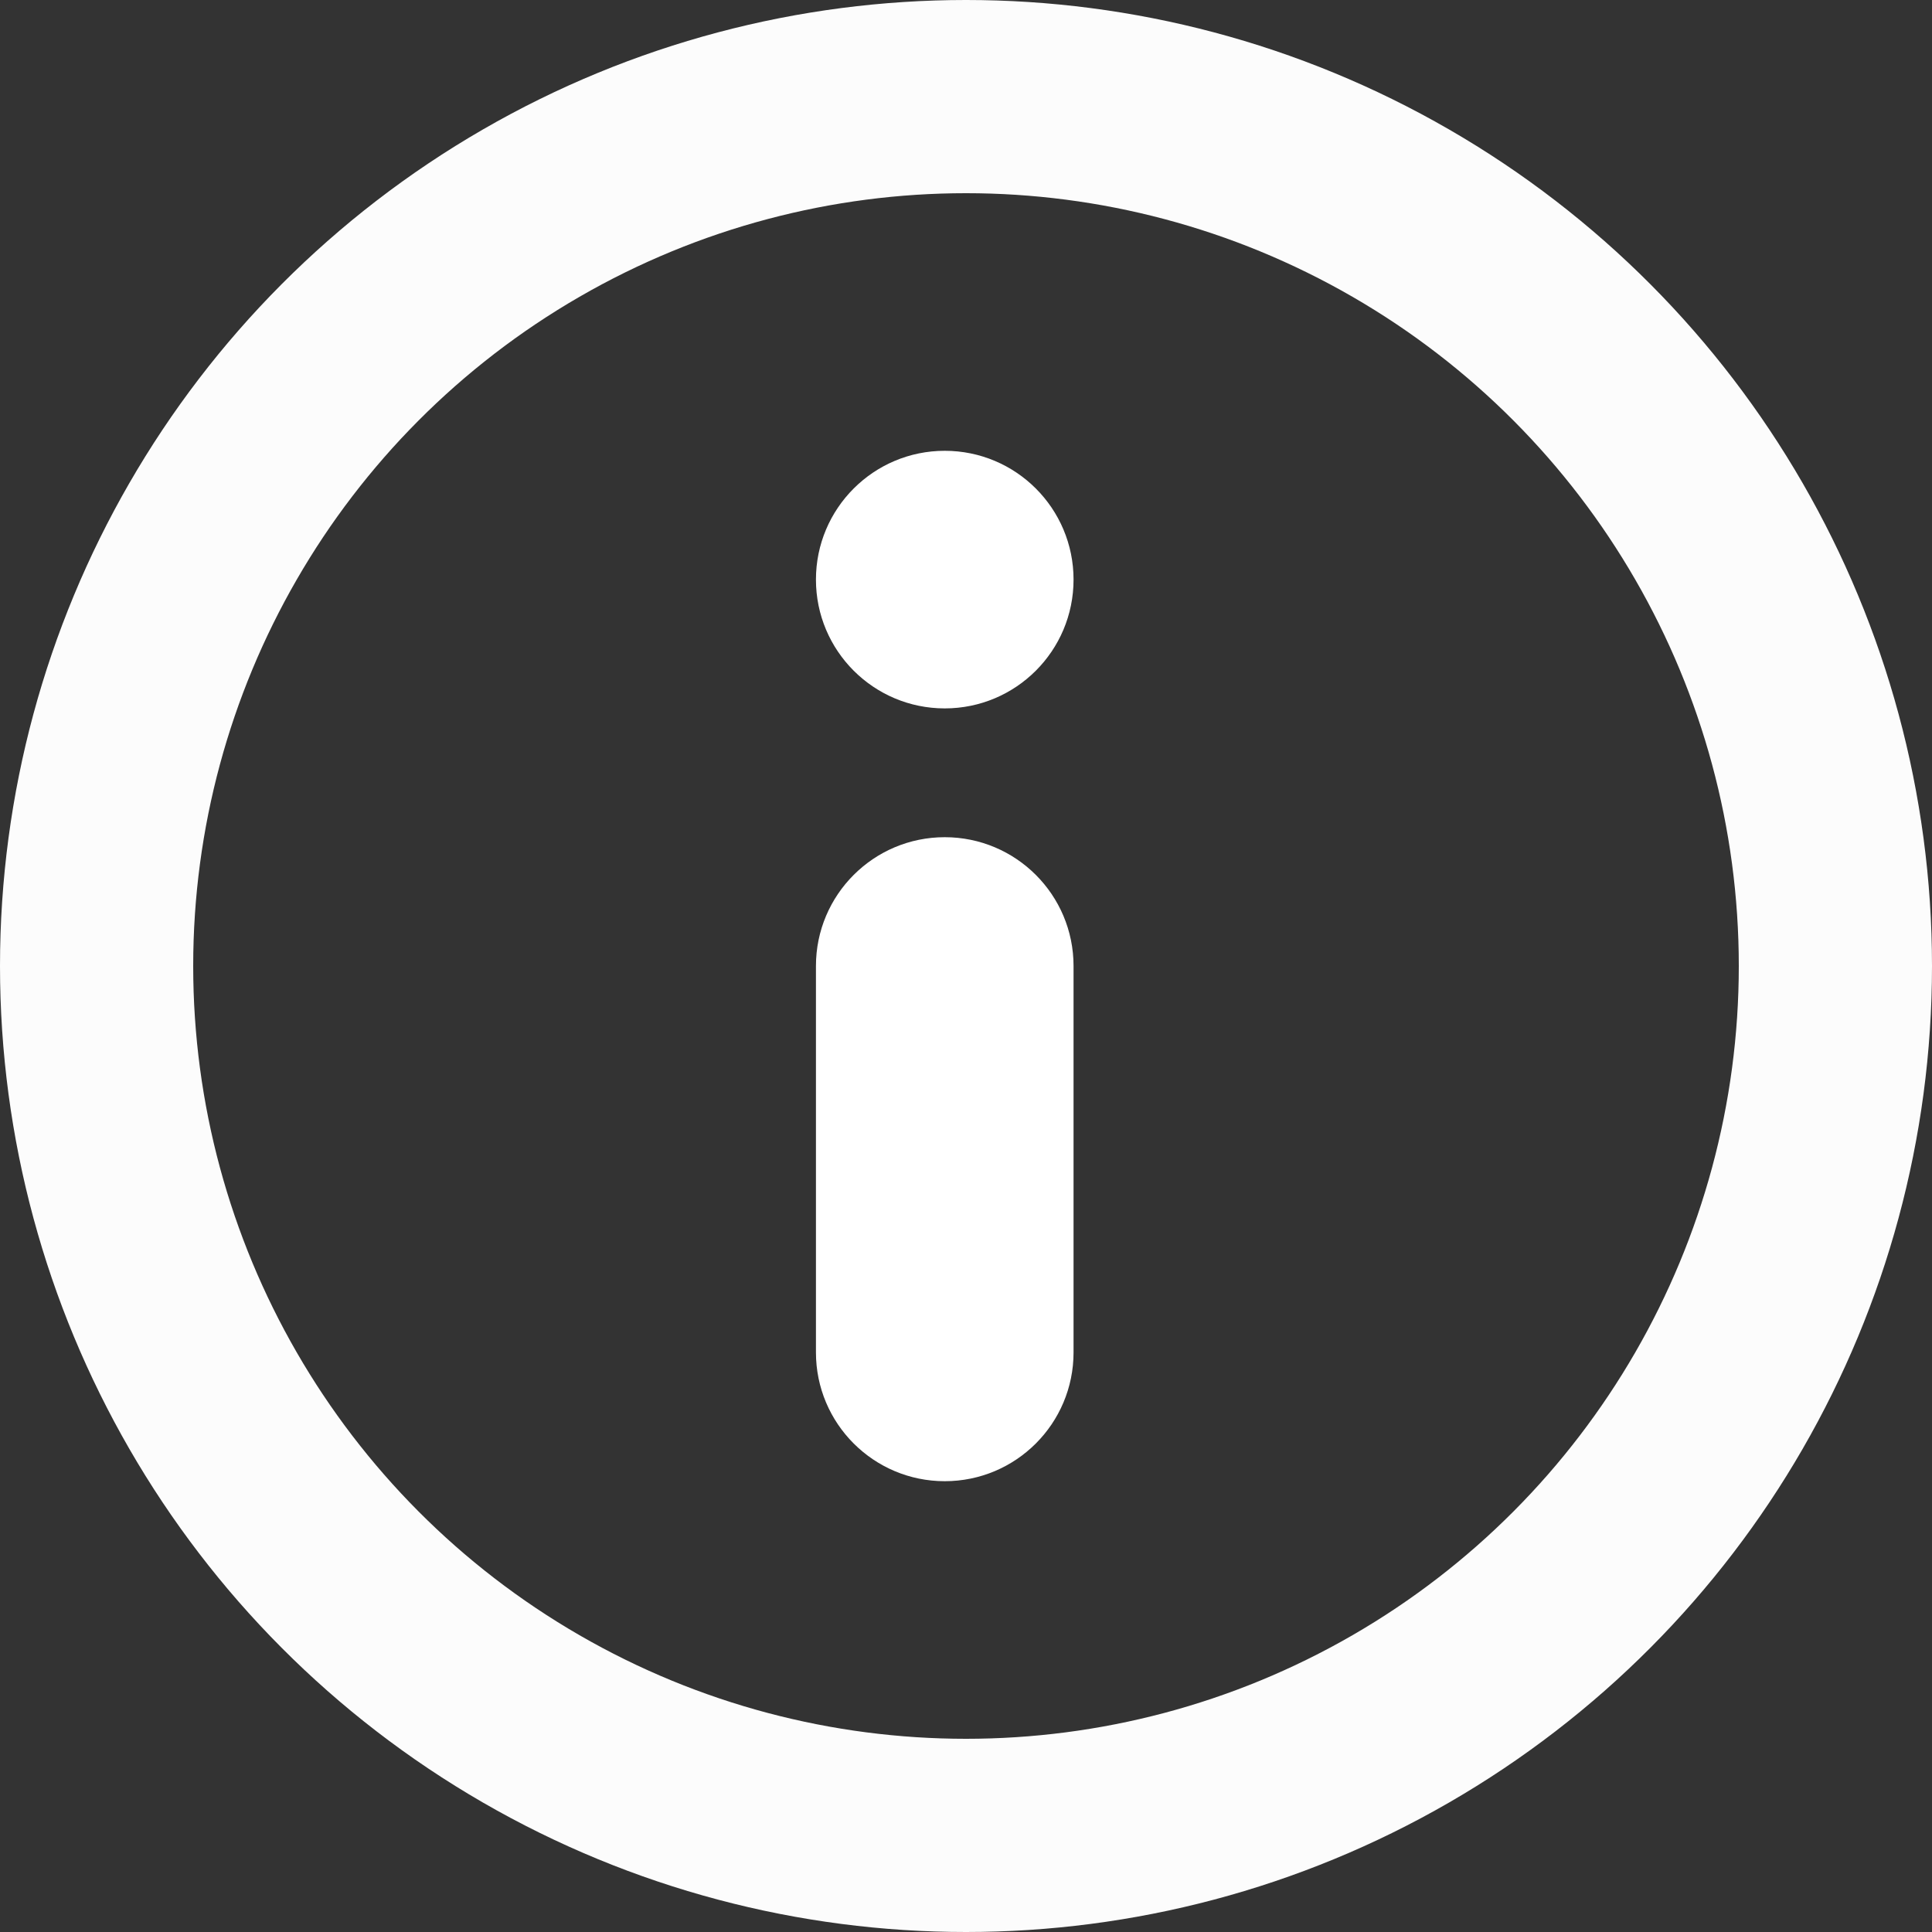
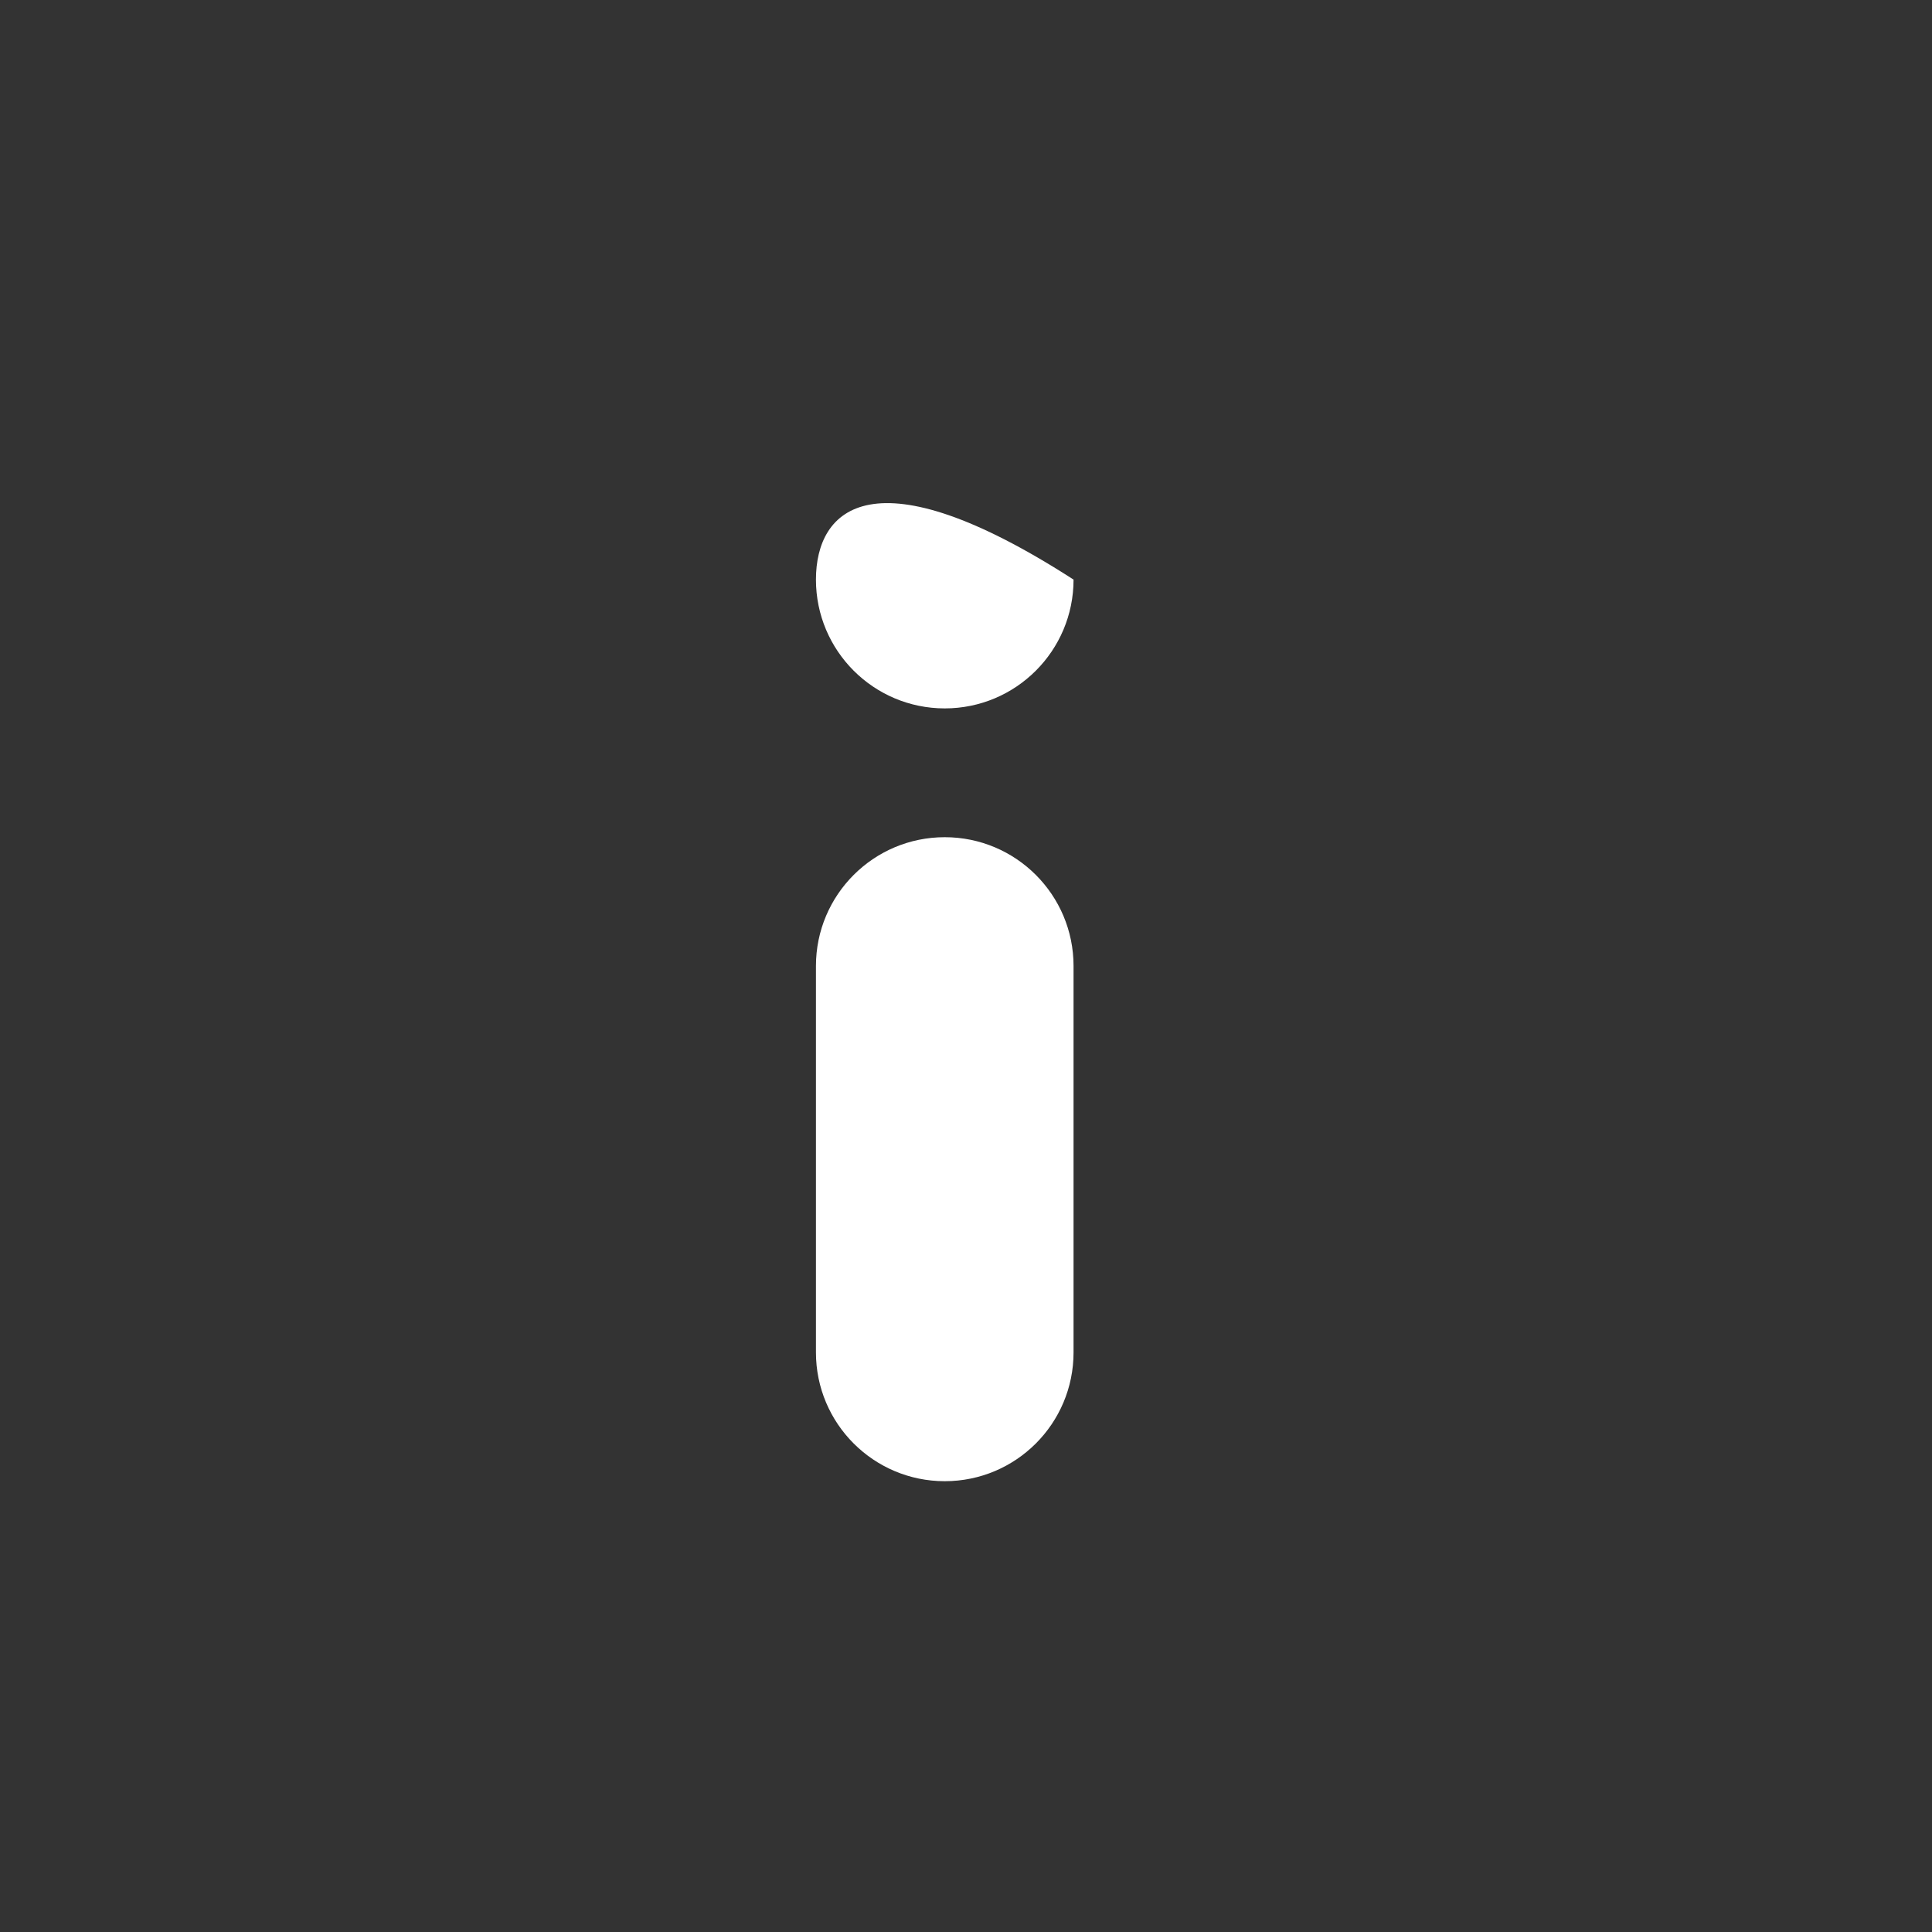
<svg xmlns="http://www.w3.org/2000/svg" width="30" height="30" viewBox="0 0 30 30" fill="none">
  <rect x="0" y="0" width="30" height="30" fill="#333333" stroke="none" />
-   <circle cx="15" cy="15" r="13.5" stroke="#FCFCFC" stroke-width="3" />
-   <path fill-rule="evenodd" clip-rule="evenodd" d="M14.67 11C15.775 11 16.67 10.105 16.67 9C16.67 7.895 15.775 7 14.67 7C13.566 7 12.67 7.895 12.67 9C12.67 10.105 13.566 11 14.67 11ZM14.67 13C13.566 13 12.67 13.895 12.67 15V21C12.67 22.105 13.566 23 14.67 23C15.775 23 16.67 22.105 16.67 21V15C16.67 13.895 15.775 13 14.67 13Z" fill="white" />
+   <path fill-rule="evenodd" clip-rule="evenodd" d="M14.67 11C15.775 11 16.67 10.105 16.67 9C13.566 7 12.67 7.895 12.67 9C12.67 10.105 13.566 11 14.67 11ZM14.67 13C13.566 13 12.67 13.895 12.67 15V21C12.67 22.105 13.566 23 14.67 23C15.775 23 16.67 22.105 16.67 21V15C16.67 13.895 15.775 13 14.67 13Z" fill="white" />
</svg>